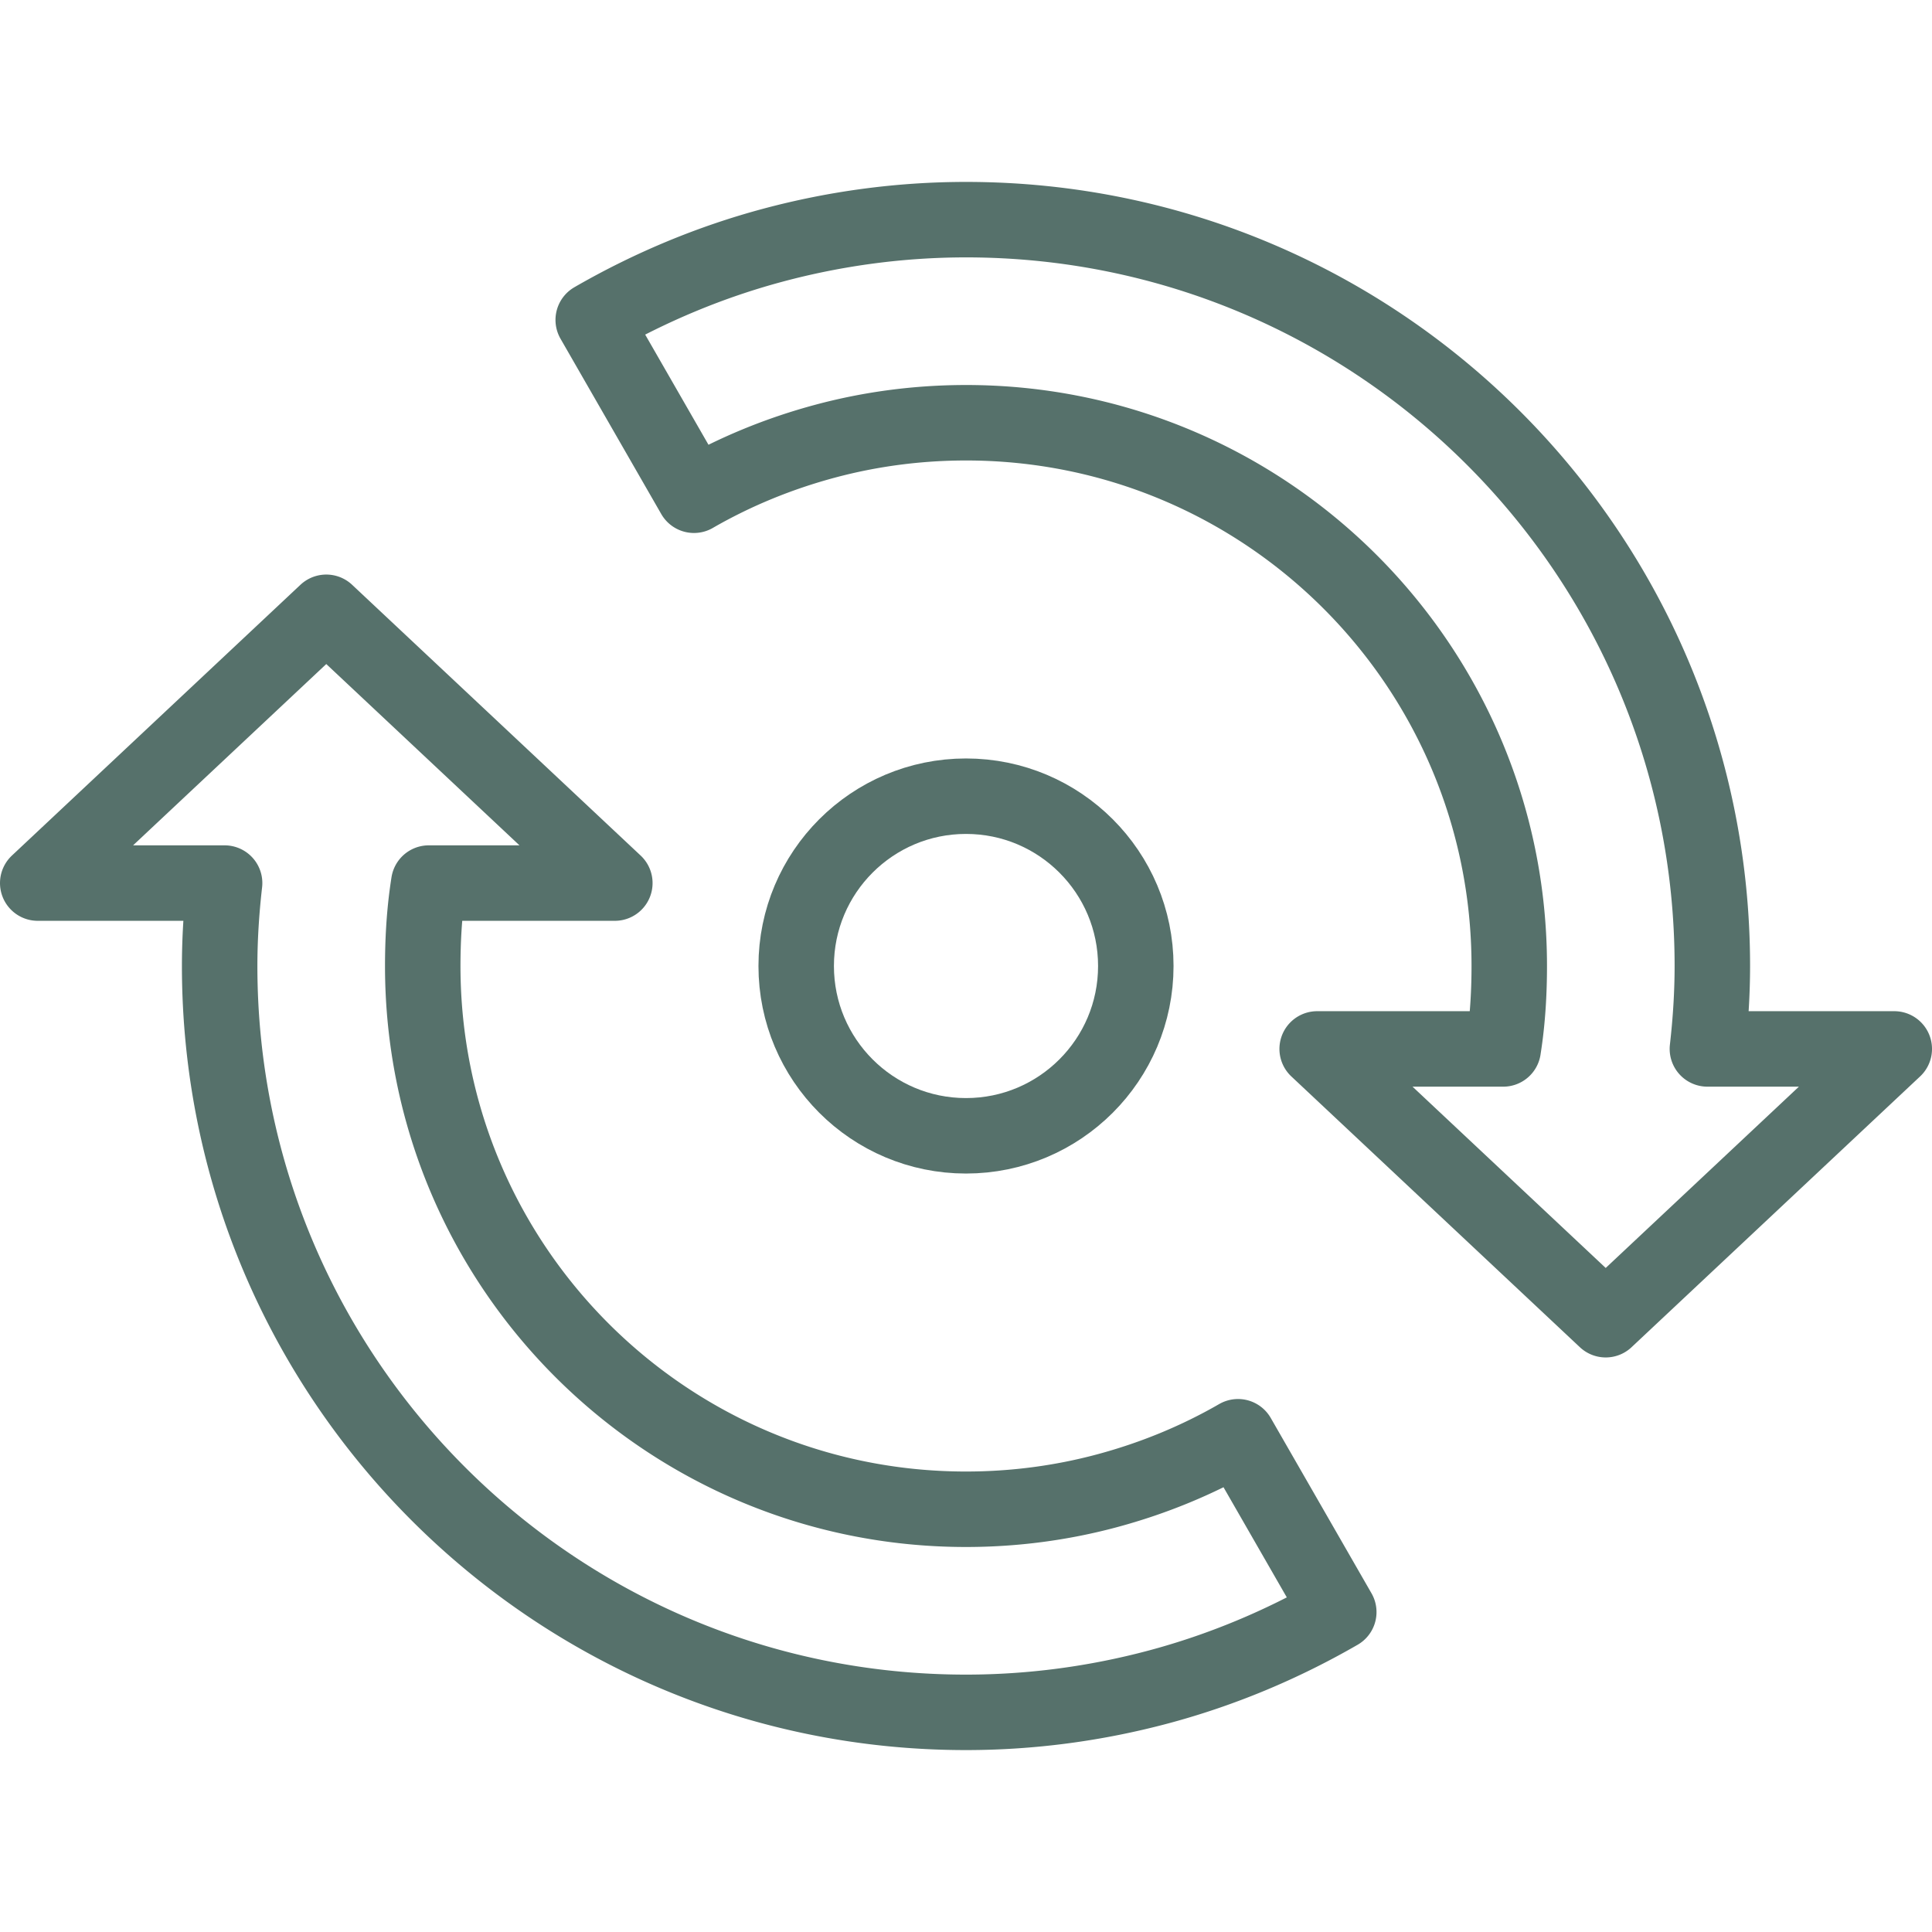
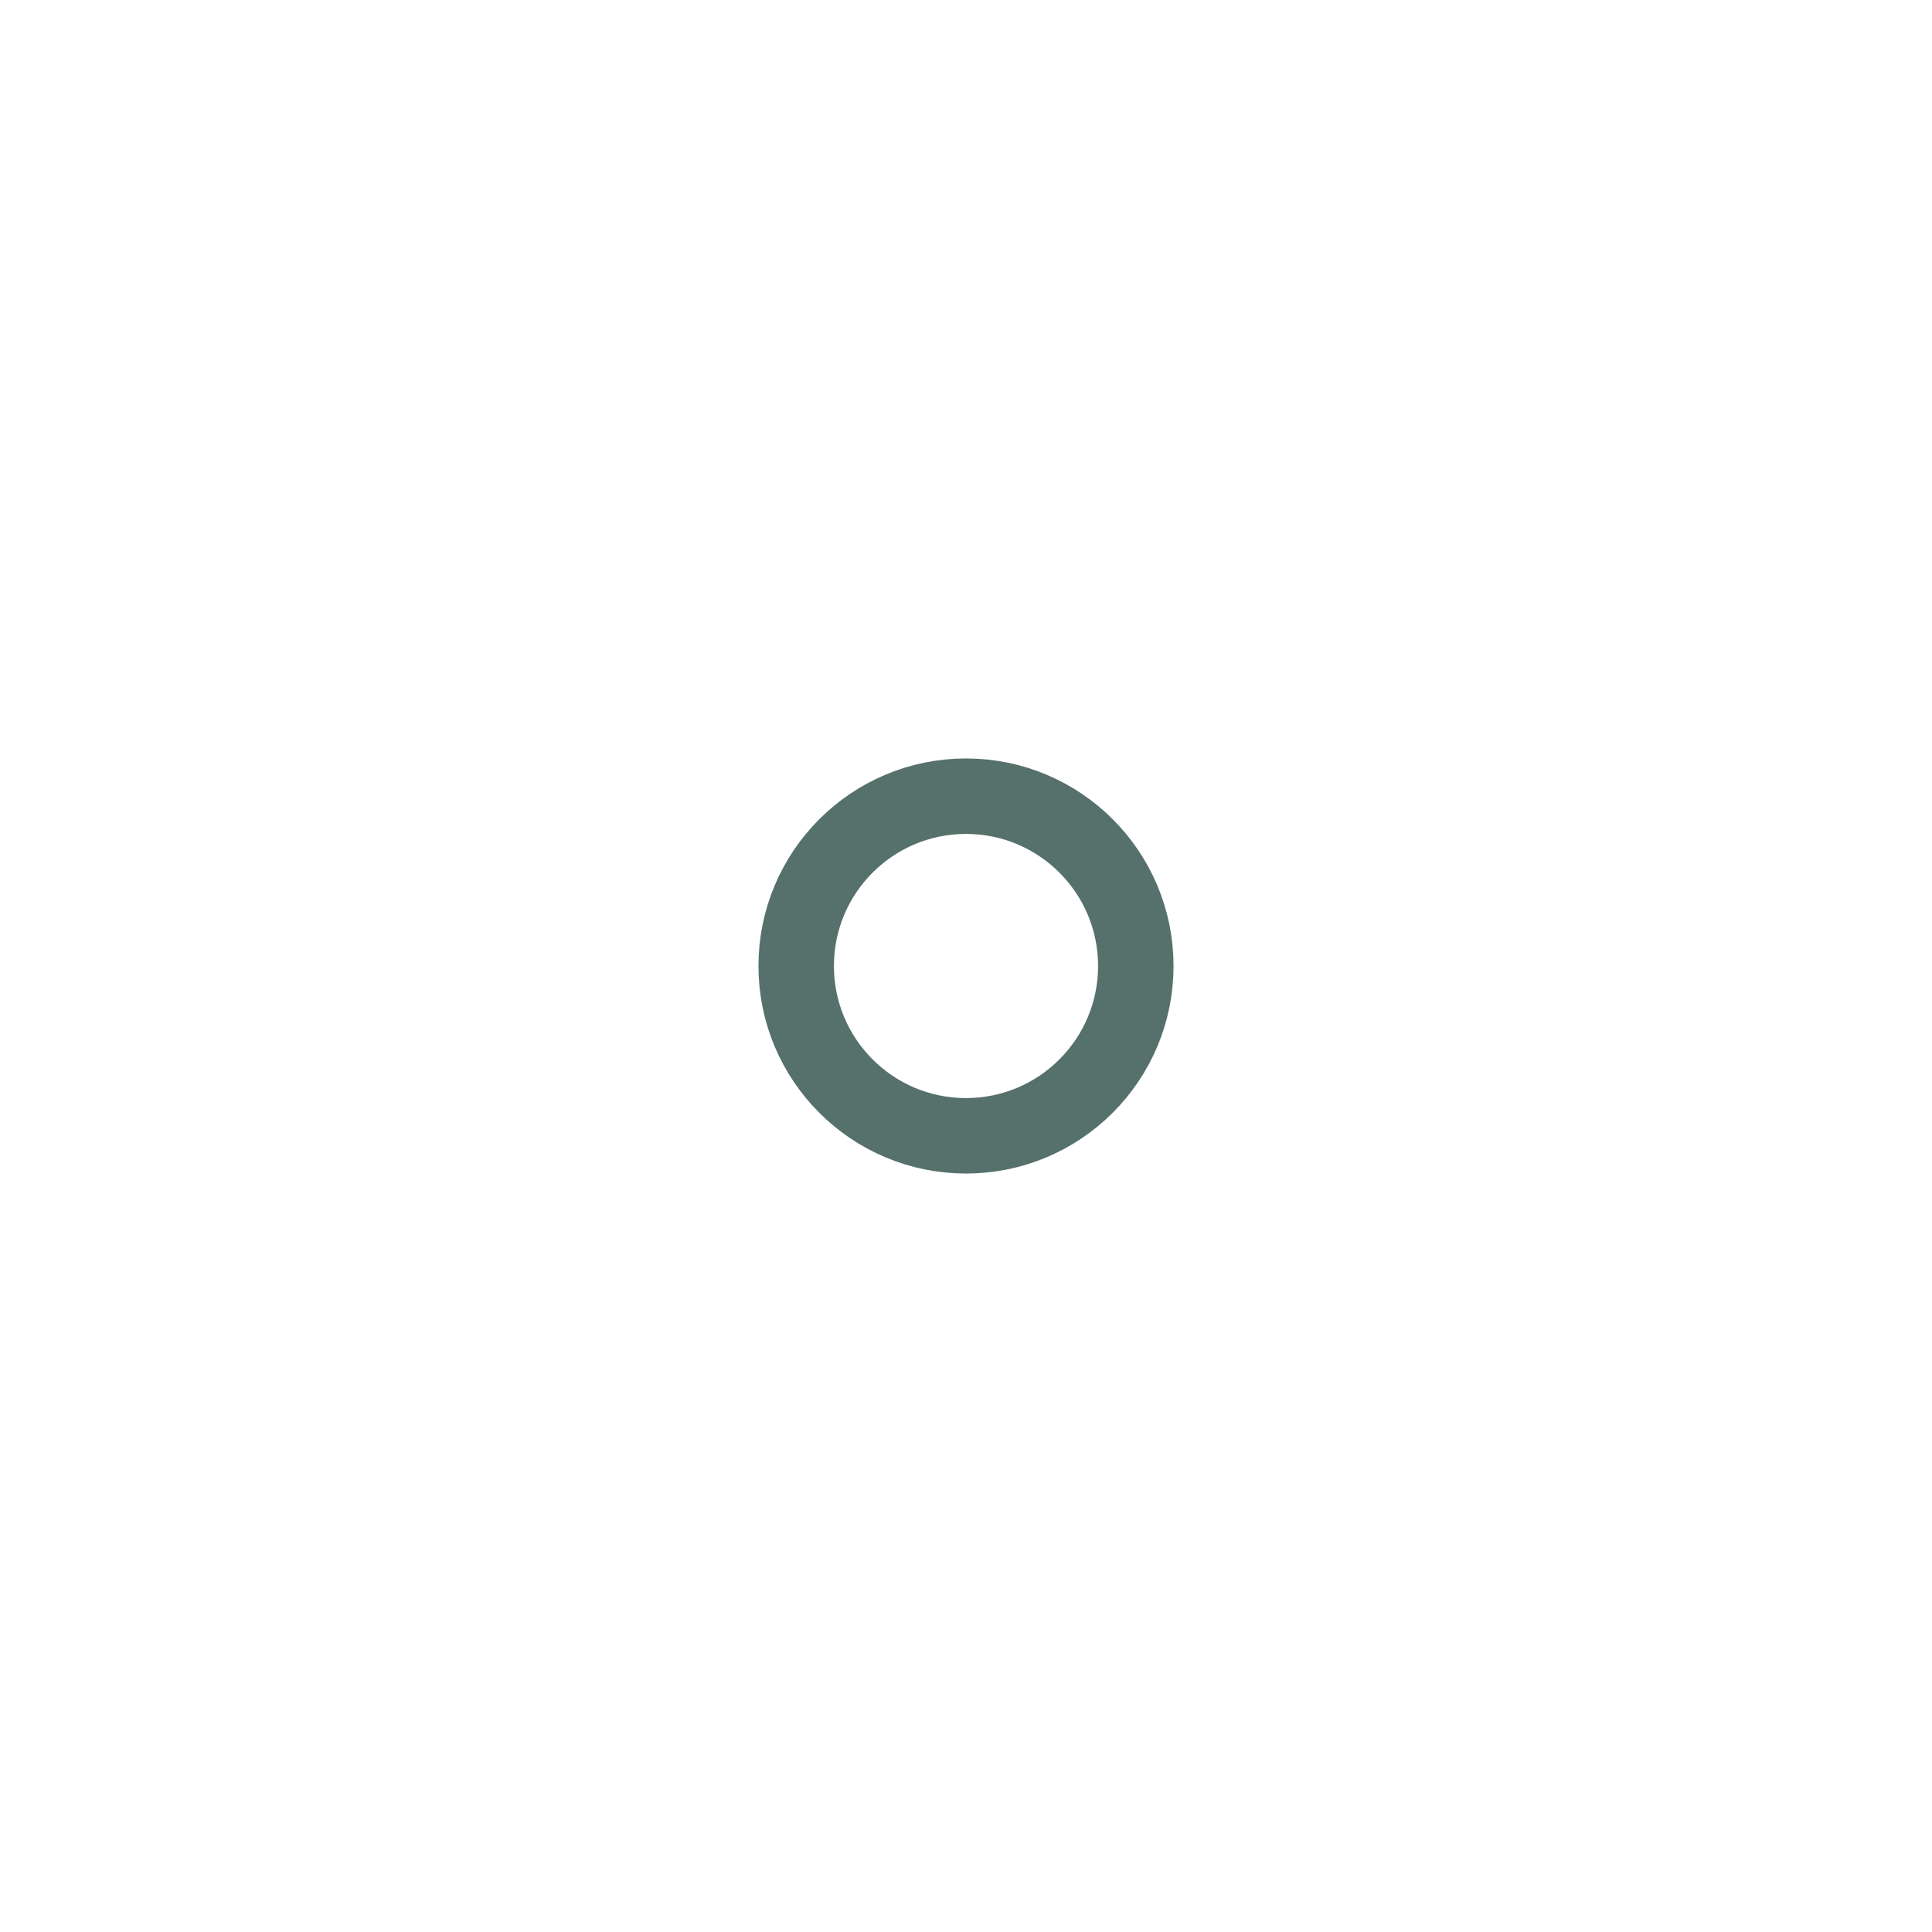
<svg xmlns="http://www.w3.org/2000/svg" version="1.1" width="512" height="512" x="0" y="0" viewBox="0 0 512 512" style="enable-background:new 0 0 512 512" xml:space="preserve" class="">
  <g>
-     <path d="m86.468 162.264 76.468 71.76h-49.305a130.59 130.59 0 0 0-.454 3.141c-.762 5.793-1.146 12.084-1.146 18.836 0 39.758 16.113 75.751 42.165 101.803 26.051 26.052 62.044 42.165 101.803 42.165 12.727 0 25.26-1.654 37.289-4.877 12.293-3.294 24-8.102 34.801-14.338l26.7 46.462c-15.175 8.761-31.192 15.401-47.625 19.804-16.697 4.474-33.895 6.769-51.164 6.769-54.615 0-104.062-22.139-139.855-57.933C80.351 360.062 58.211 310.615 58.211 256c0-7.022.438-14.359 1.31-21.976H10l76.468-71.76zM425.532 349.736l-76.468-71.76h49.305c.165-1.054.317-2.101.454-3.141.762-5.793 1.146-12.084 1.146-18.836 0-39.758-16.114-75.751-42.165-101.803-26.051-26.051-62.044-42.165-101.803-42.165-12.727 0-25.26 1.653-37.289 4.876-12.293 3.294-23.999 8.102-34.801 14.338l-26.7-46.462c15.175-8.761 31.192-15.401 47.625-19.804 16.697-4.474 33.895-6.768 51.164-6.768 54.615 0 104.062 22.139 139.855 57.933 35.794 35.794 57.933 85.24 57.933 139.855 0 7.022-.438 14.359-1.31 21.976H502l-76.468 71.761z" style="fill-rule: evenodd; clip-rule: evenodd; stroke-width: 20; stroke-linecap: round; stroke-linejoin: round; stroke-miterlimit: 22.926;" fill-rule="evenodd" clip-rule="evenodd" fill="none" stroke="#56716b" stroke-width="20" stroke-linecap="round" stroke-linejoin="round" stroke-miterlimit="22.926" data-original="#000000" opacity="1" />
    <circle cx="256" cy="256" r="45" style="fill-rule: evenodd; clip-rule: evenodd; stroke-width: 20; stroke-linecap: round; stroke-linejoin: round; stroke-miterlimit: 22.926;" fill-rule="evenodd" clip-rule="evenodd" fill="none" stroke="#56716b" stroke-width="20" stroke-linecap="round" stroke-linejoin="round" stroke-miterlimit="22.926" data-original="#000000" opacity="1" />
  </g>
</svg>